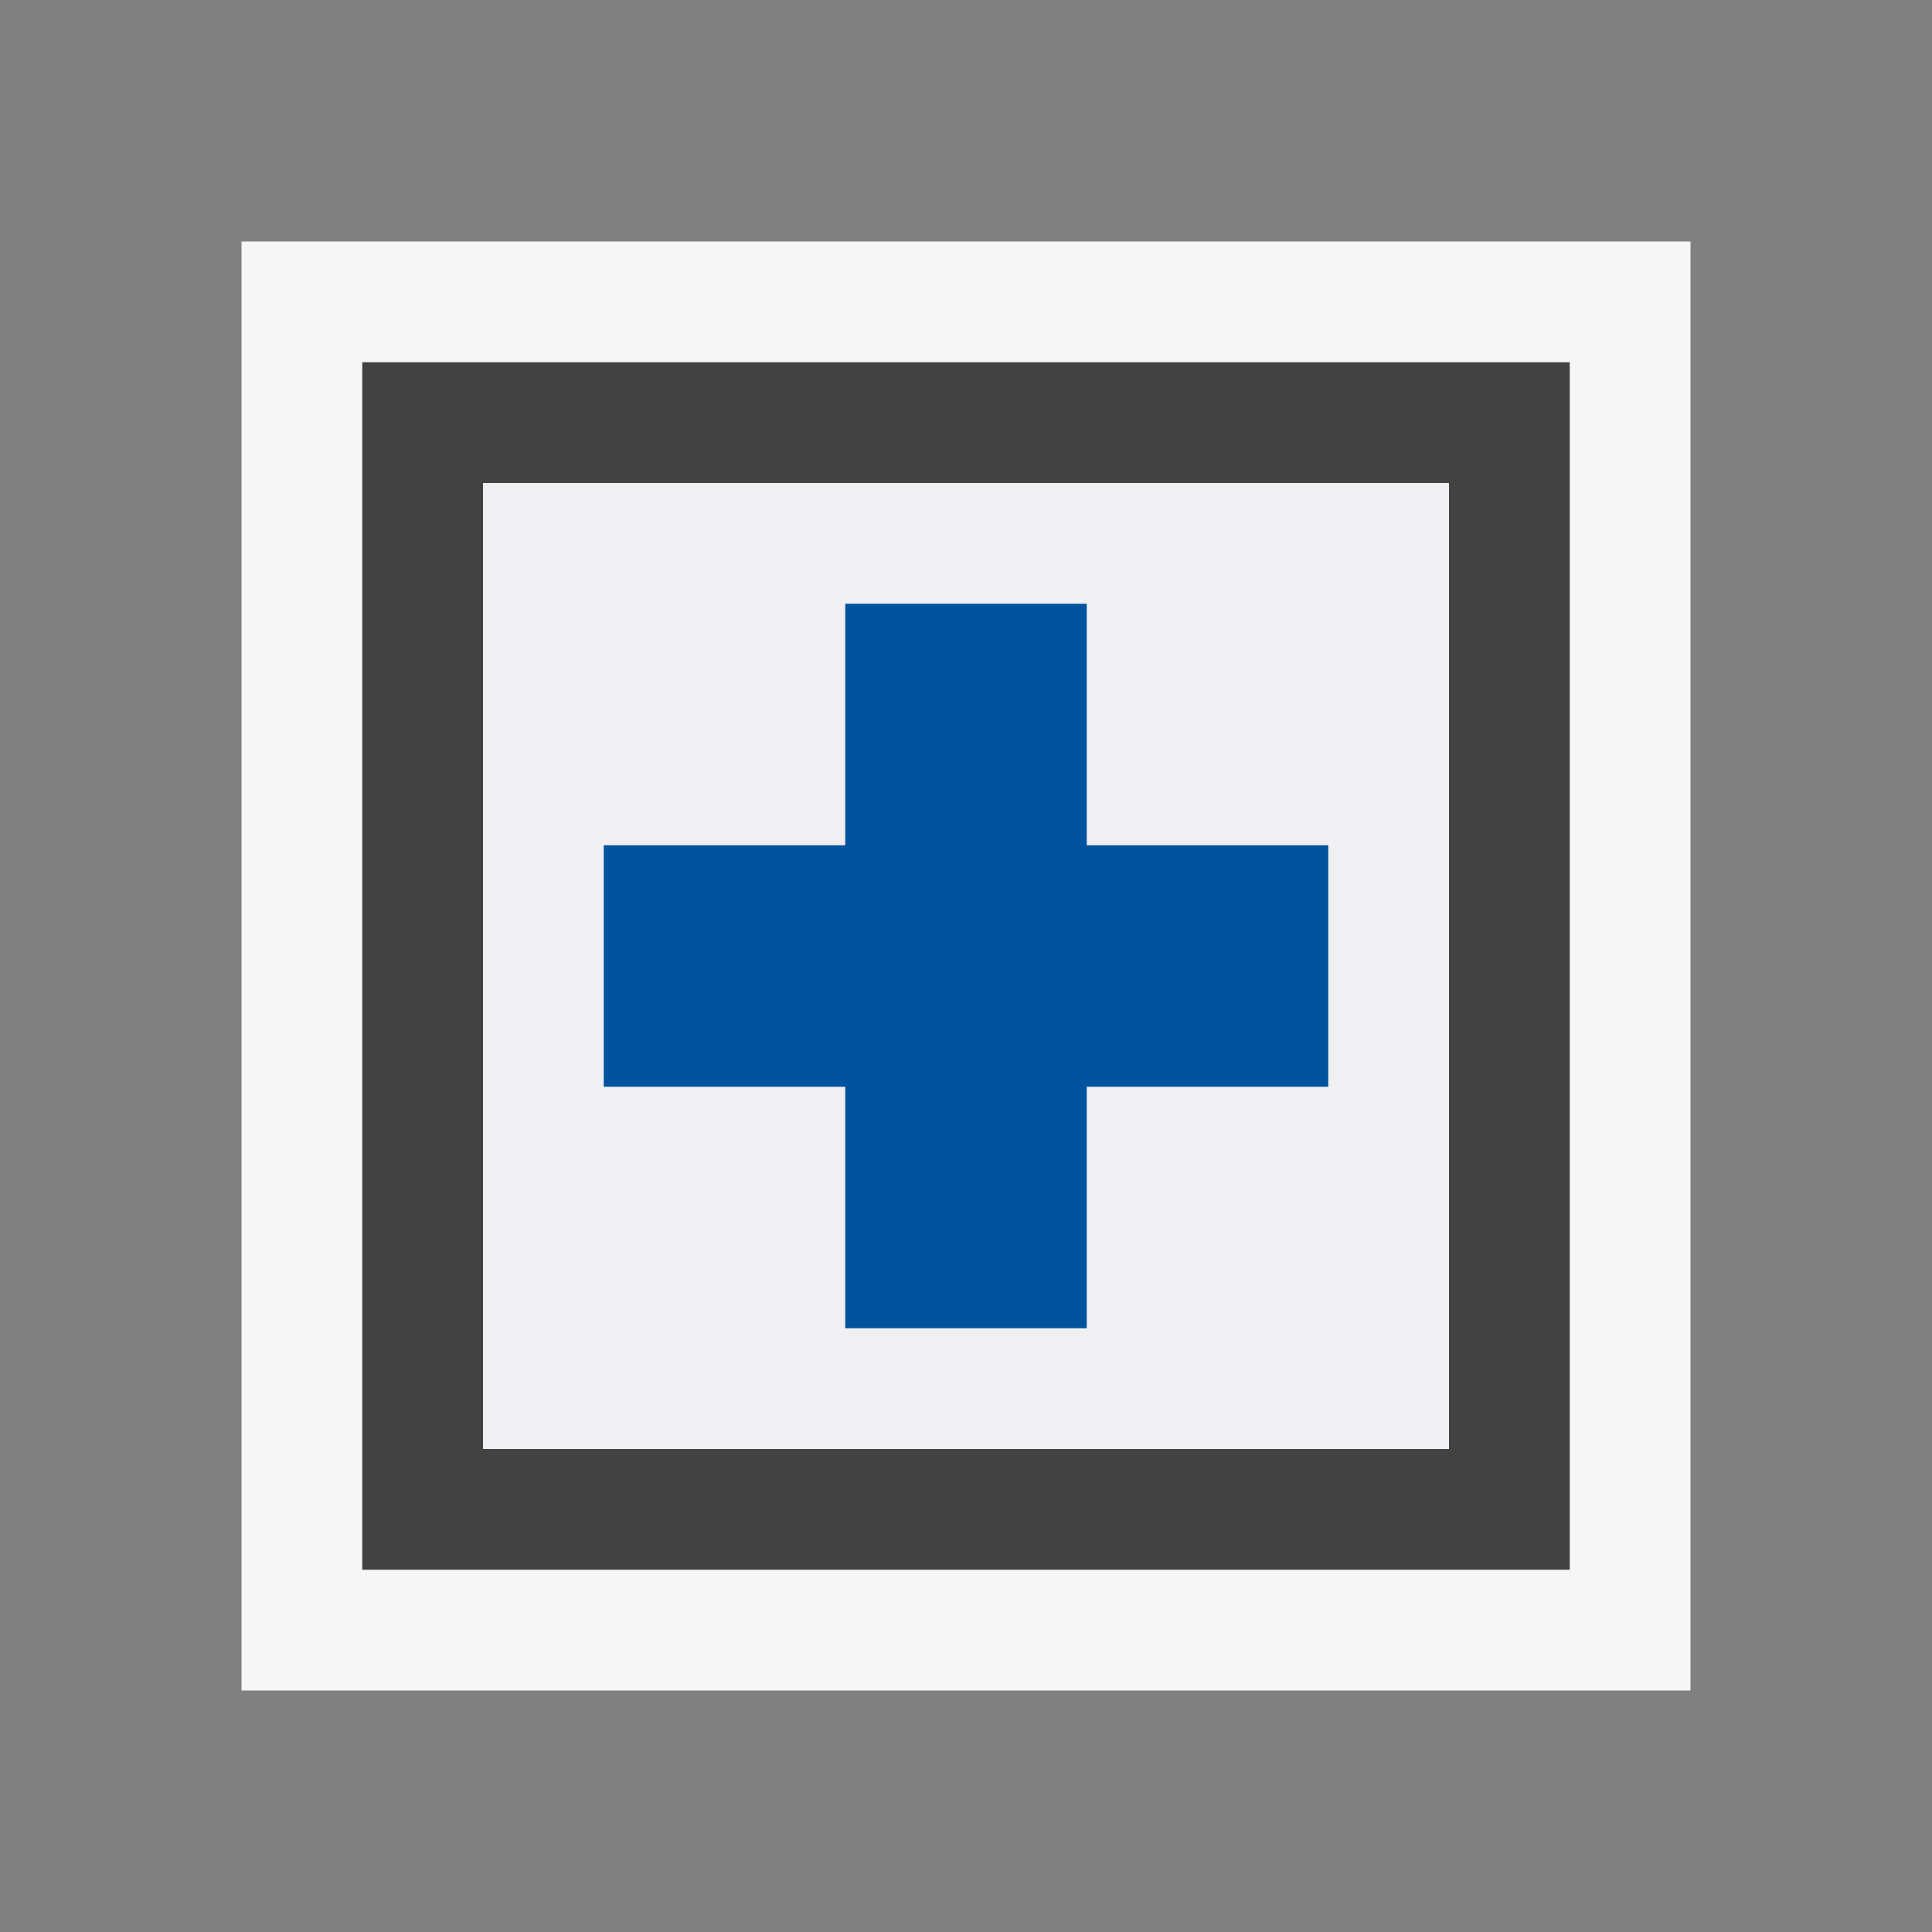
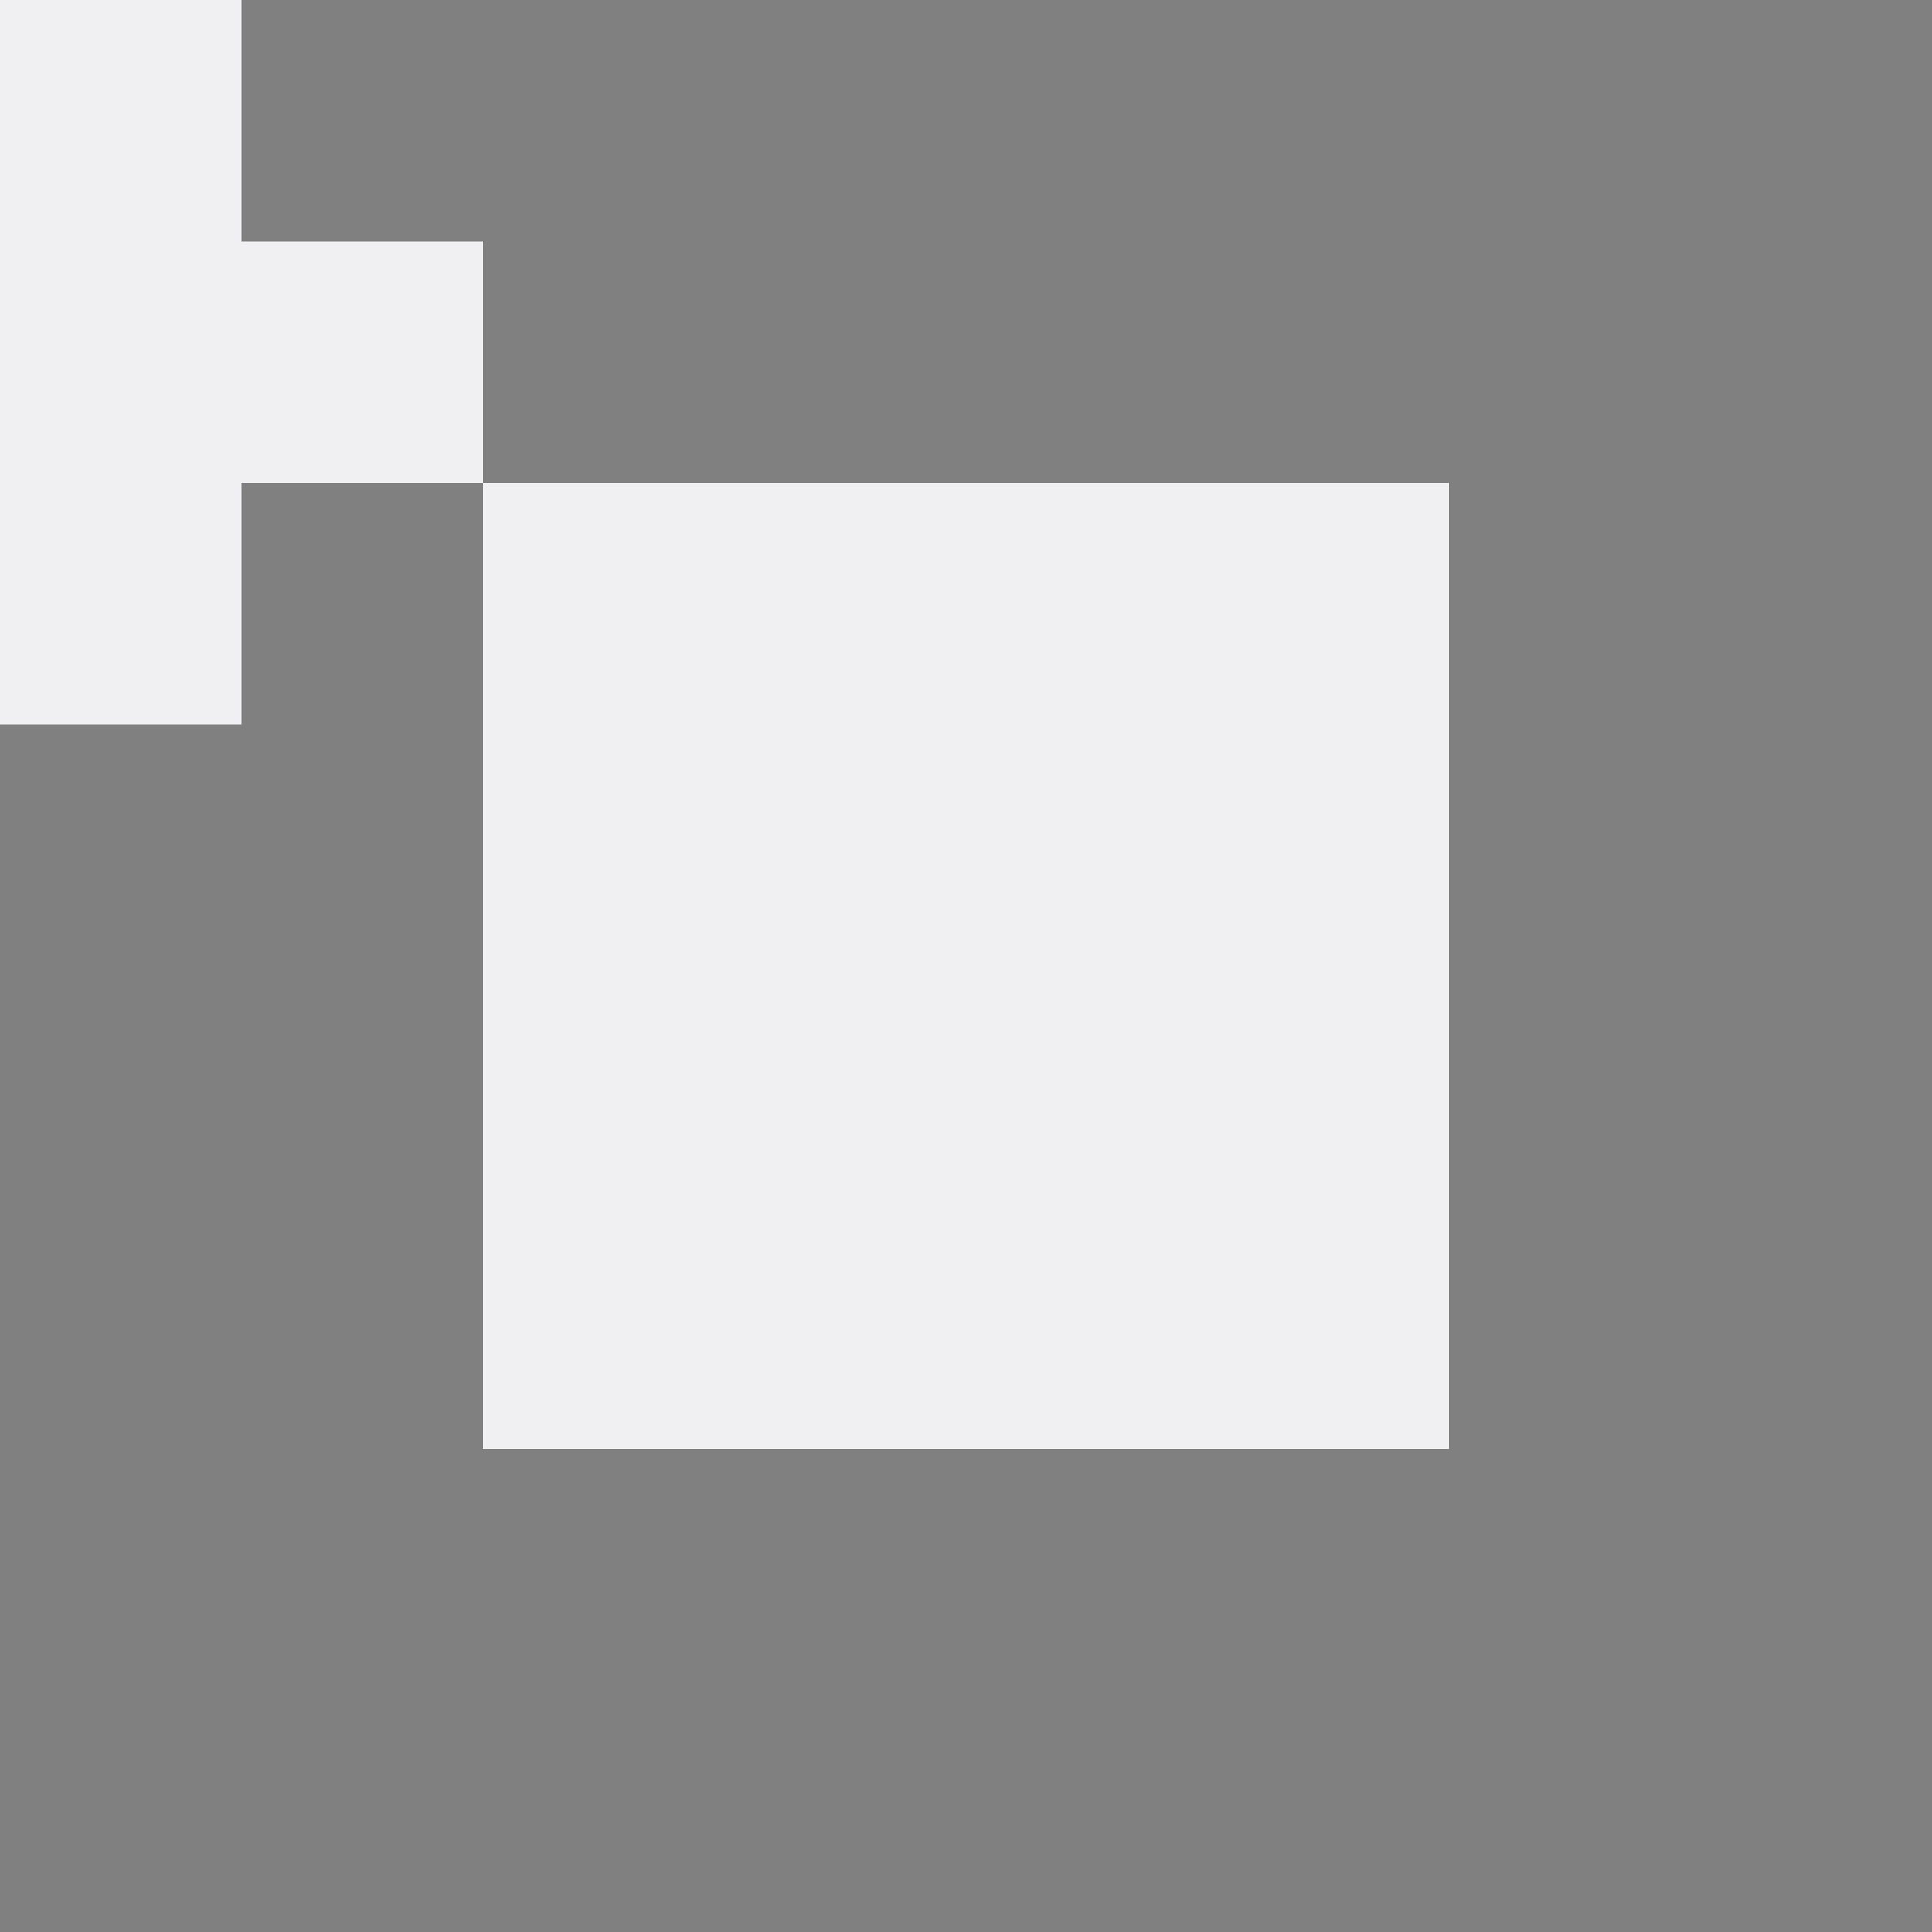
<svg xmlns="http://www.w3.org/2000/svg" width="16" height="16">
  <rect width="100%" height="100%" fill="#808080" stroke="none" />
  <style type="text/css">.icon-canvas-transparent{opacity:0;fill:#F6F6F6;} .icon-vs-out{fill:#F6F6F6;} .icon-vs-bg{fill:#424242;} .icon-vs-fg{fill:#F0EFF1;} .icon-vs-action-blue{fill:#00539C;}
    </style>
-   <path class="icon-canvas-transparent" d="M16 16h-16v-16h16v16z" id="canvas" />
-   <path class="icon-vs-out" d="M14 2v12h-12v-12h12z" id="outline" />
-   <path class="icon-vs-bg" d="M3 3v10h10v-10h-10zm9 9h-8v-8h8v8z" id="iconBg" />
-   <path class="icon-vs-fg" d="M4 4v8h8v-8h-8zm7 5h-2v2h-2v-2h-2v-2h2v-2h2v2h2v2z" id="iconFg" />
-   <path class="icon-vs-action-blue" d="M11 7v2h-2v2h-2v-2h-2v-2h2v-2h2v2h2z" id="colorAction" />
+   <path class="icon-vs-fg" d="M4 4v8h8v-8h-8zh-2v2h-2v-2h-2v-2h2v-2h2v2h2v2z" id="iconFg" />
</svg>